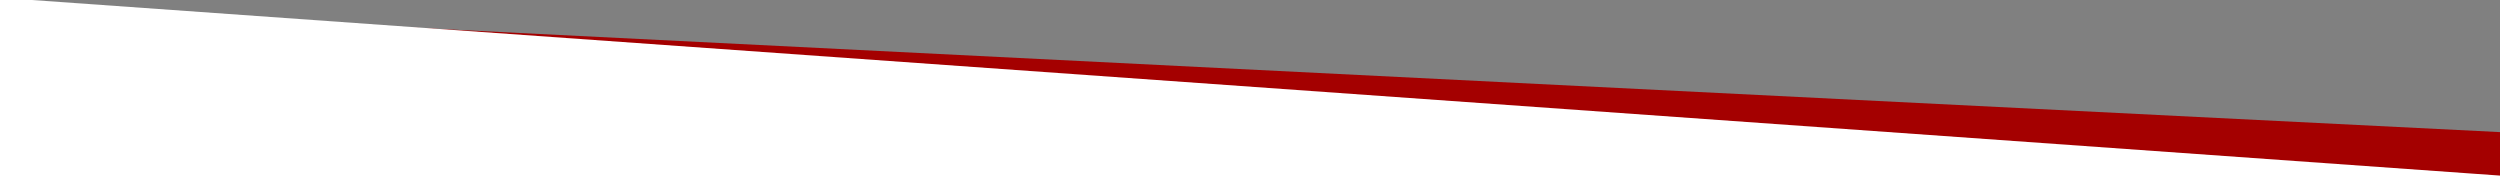
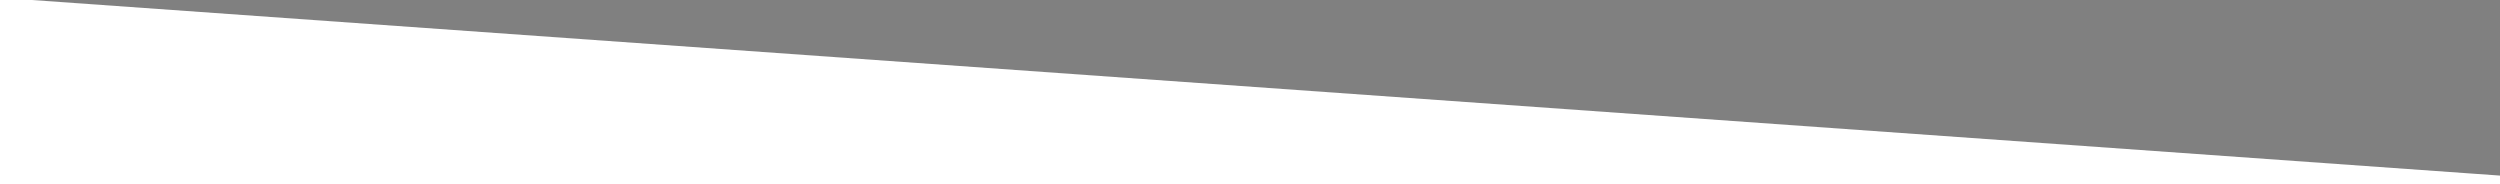
<svg xmlns="http://www.w3.org/2000/svg" version="1.1" id="Layer_1" x="0px" y="0px" width="538.58px" height="39.685px" viewBox="0 0 538.58 39.685" enable-background="new 0 0 538.58 39.685" xml:space="preserve">
  <rect x="0" y="0" width="538.58" height="39.685" fill="#808080" stroke="none" />
-   <rect x="-33.457" y="15.705" transform="matrix(0.999 0.05 -0.05 0.999 2.2 -14.112)" fill="#A40000" width="629.09" height="41.784" />
  <rect x="-55.791" y="18.038" transform="matrix(0.998 0.071 -0.071 0.998 3.432 -18.338)" fill="#FFFFFF" width="629.09" height="41.784" />
</svg>